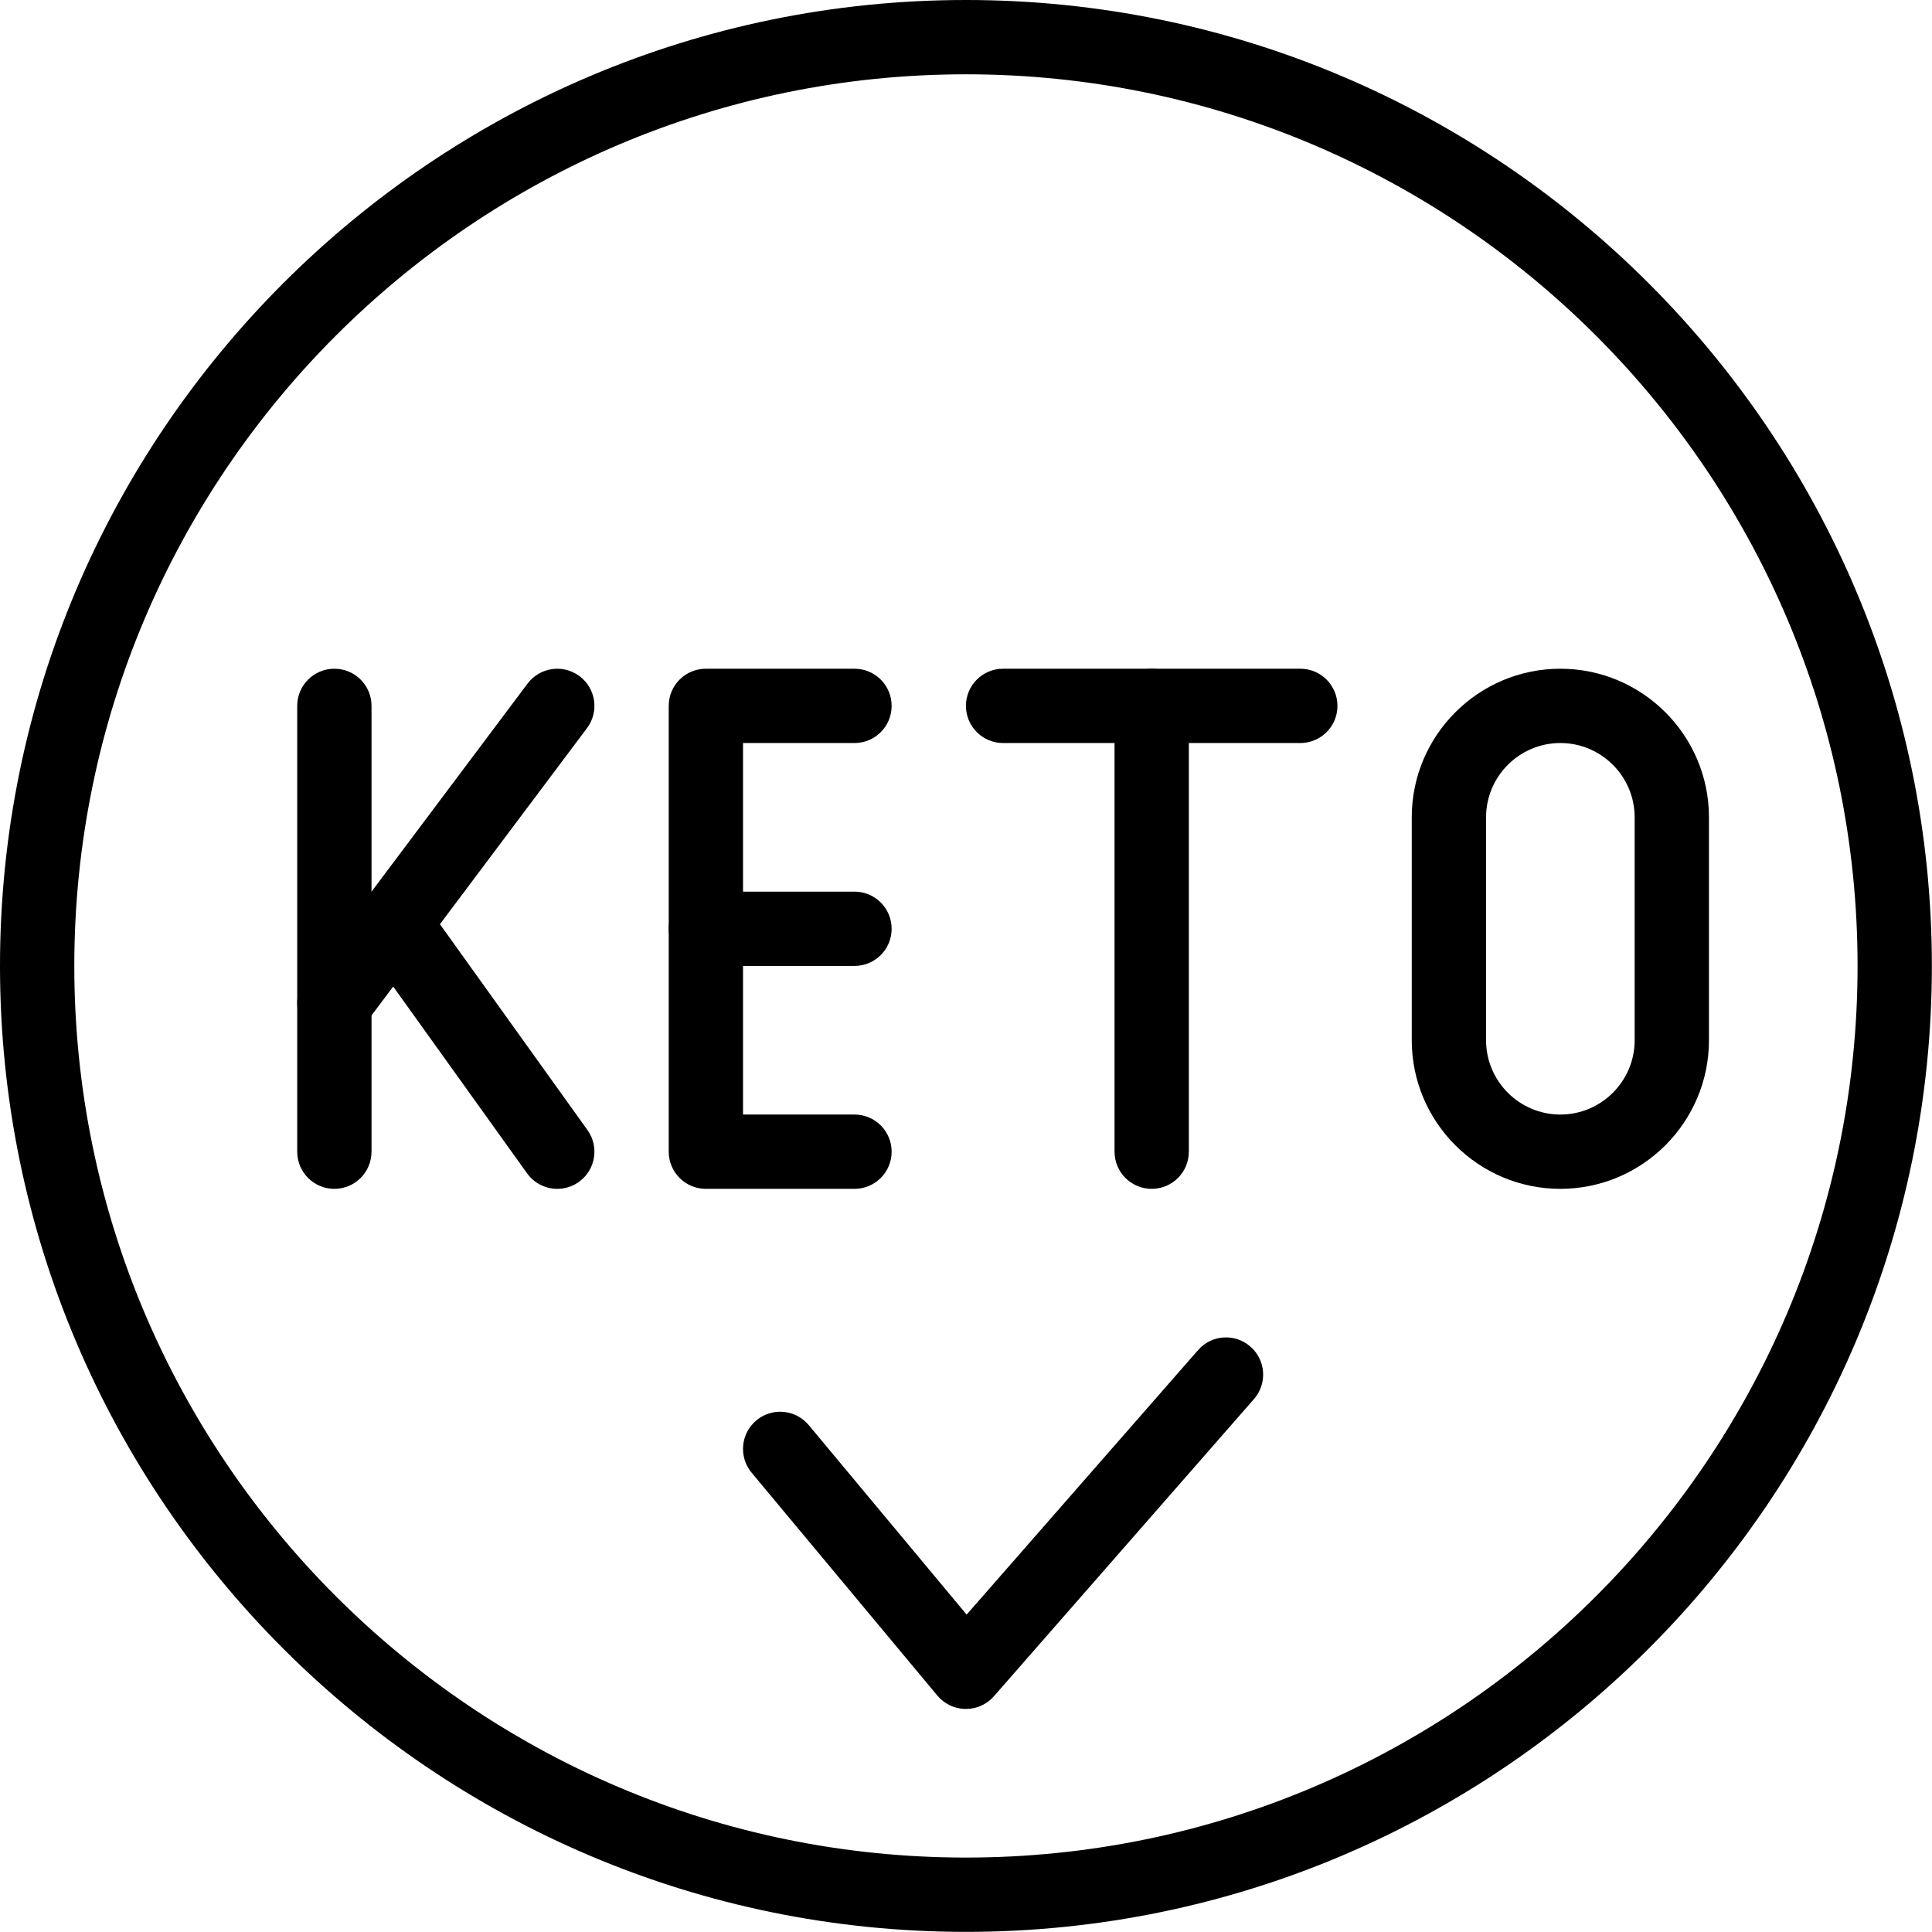
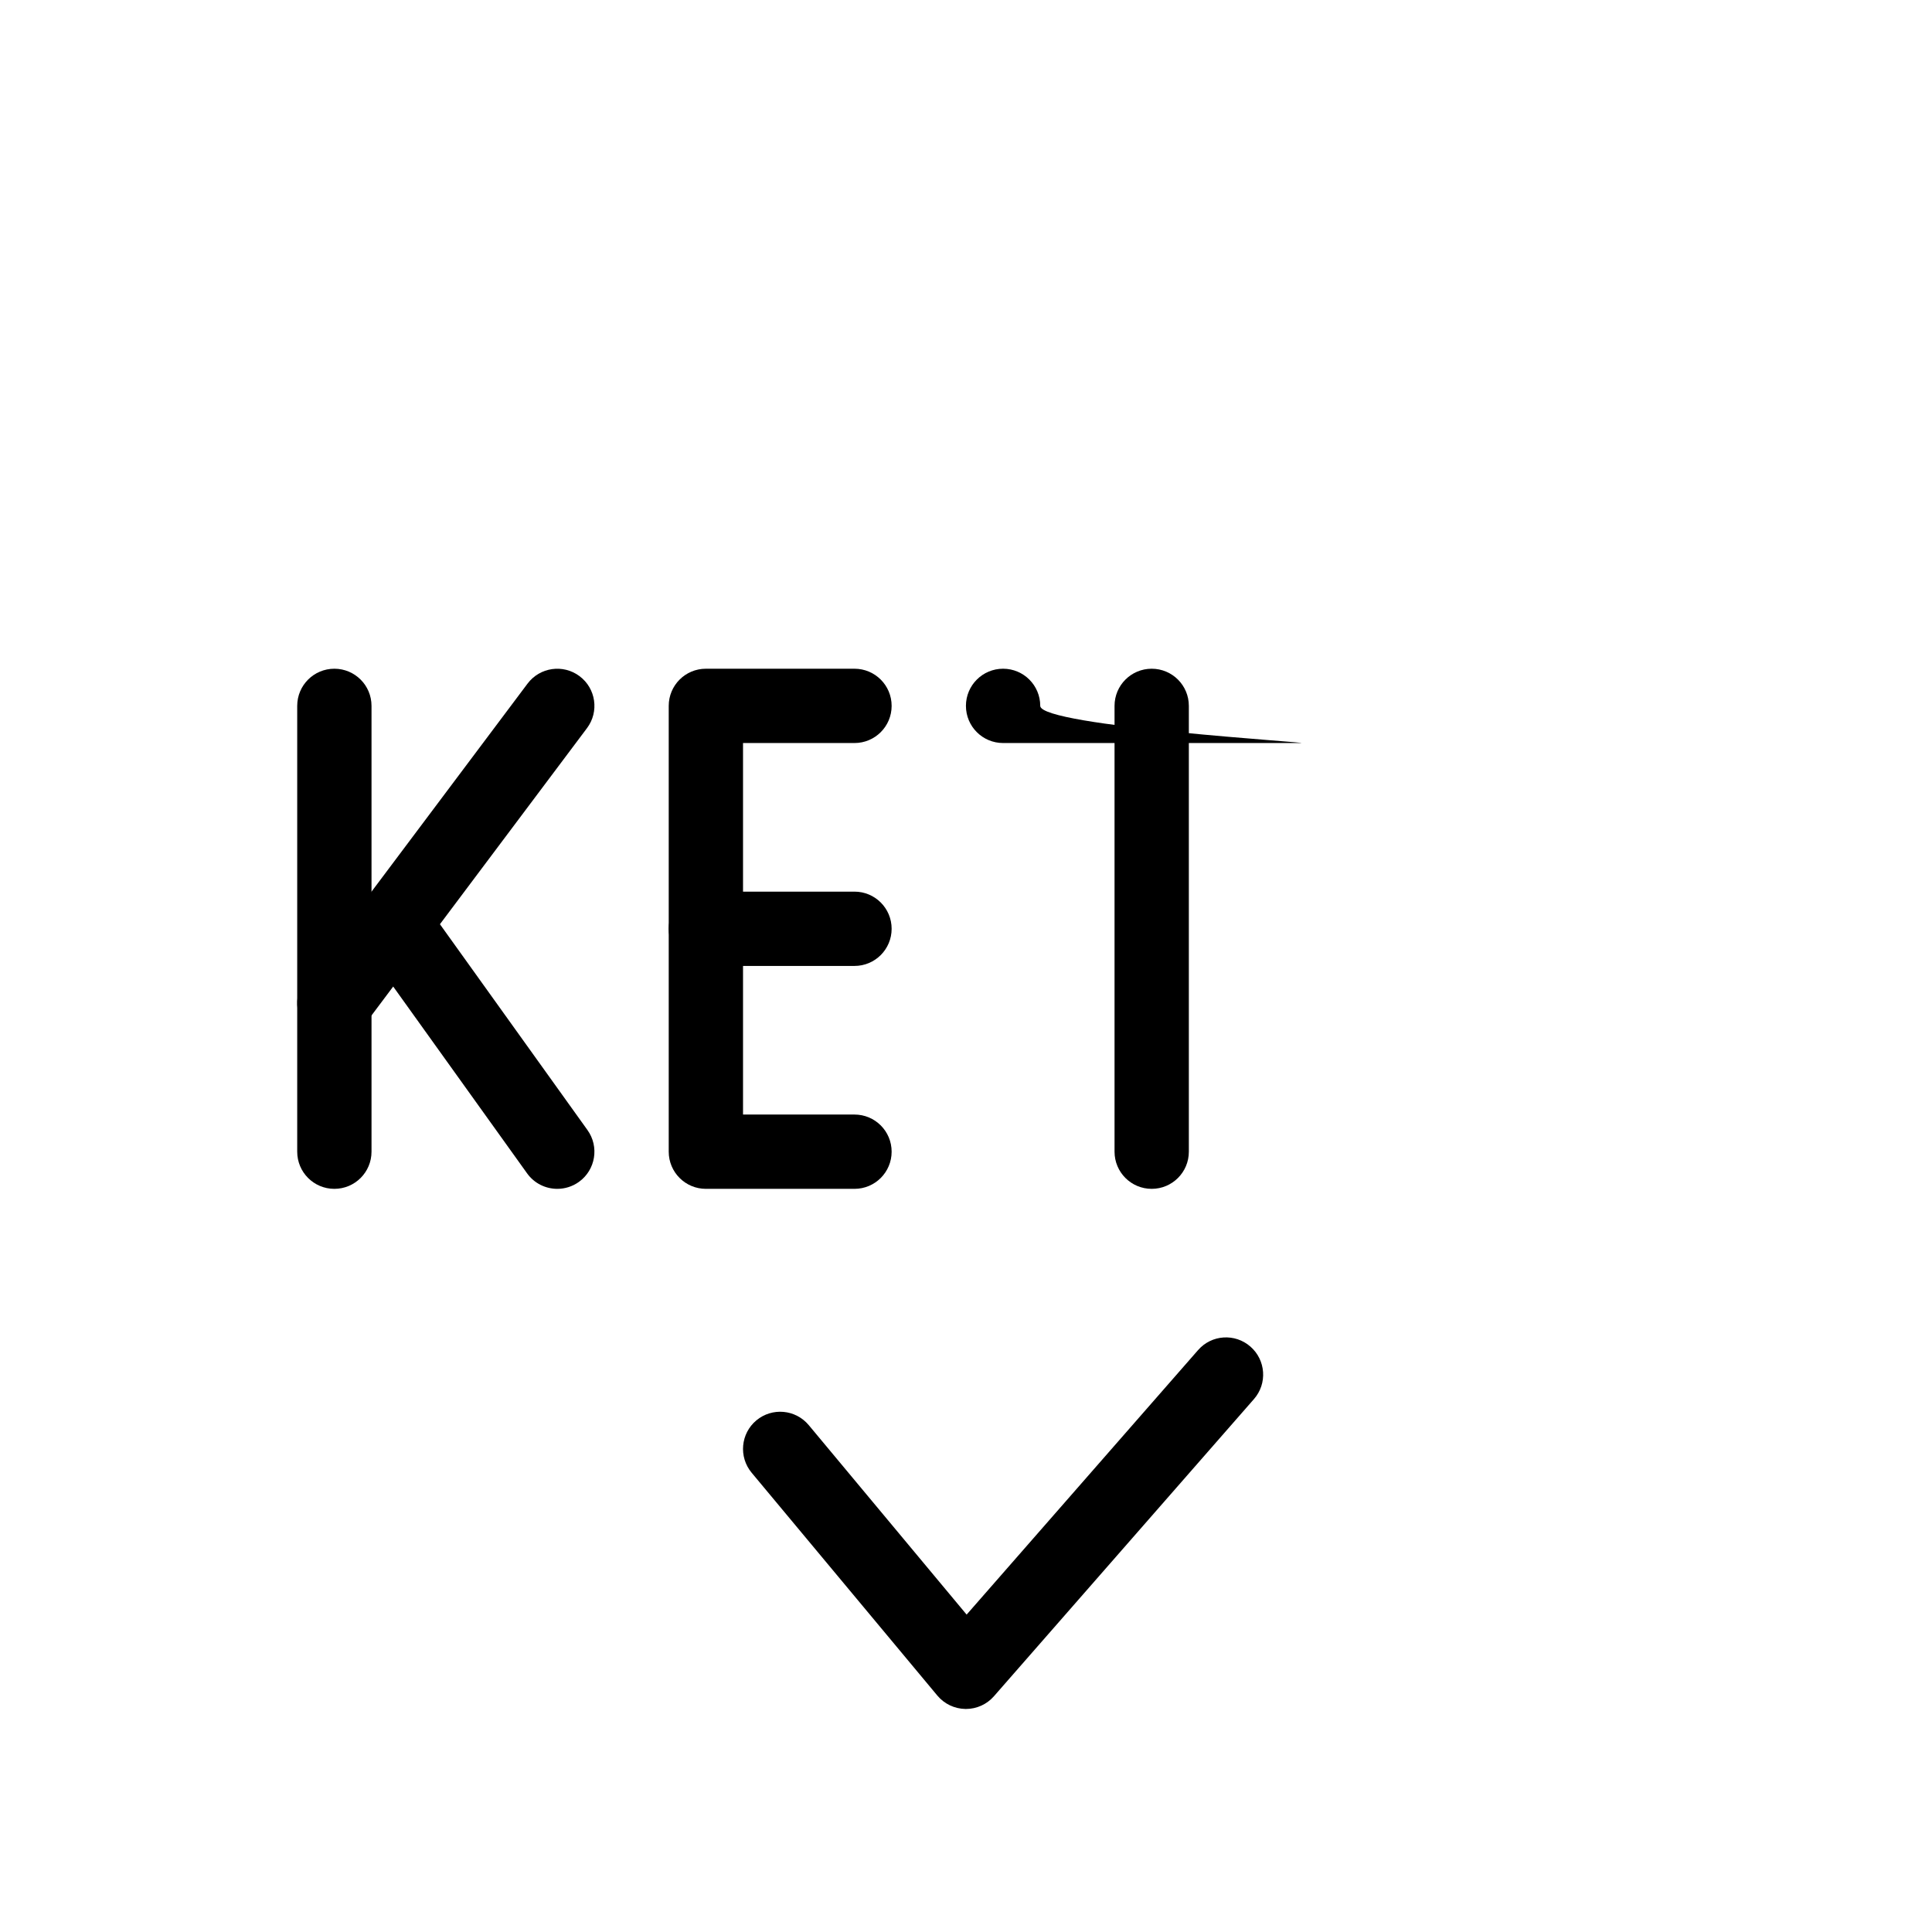
<svg xmlns="http://www.w3.org/2000/svg" height="598.3" preserveAspectRatio="xMidYMid meet" version="1.0" viewBox="0.0 0.0 598.3 598.3" width="598.3" zoomAndPan="magnify">
  <g>
    <g id="change1_4">
-       <path d="M299.13,598.26C134.183,598.26,0,464.077,0,299.13S134.183,0,299.13,0 C464.077,0,598.26,134.183,598.26,299.13S464.077,598.26,299.13,598.26z M299.13,23.01 C146.88,23.01,23.01,146.88,23.01,299.13S146.88,575.25,299.13,575.25 C451.38,575.25,575.25,451.38,575.25,299.13S451.38,23.01,299.13,23.01z" />
-     </g>
+       </g>
    <g id="change1_7">
      <path d="M103.533,322.14c-2.404,0-4.82-0.752-6.887-2.303 c-5.09-3.808-6.123-11.022-2.303-16.1l69.03-92.04 c3.82-5.078,11.022-6.111,16.1-2.303c5.09,3.808,6.123,11.022,2.303,16.1 l-69.03,92.04C110.489,320.557,107.04,322.14,103.533,322.14z" />
    </g>
    <g id="change1_10">
      <path d="M103.545,368.16c-6.36,0-11.505-5.145-11.505-11.505V218.595 c0-6.36,5.145-11.505,11.505-11.505c6.36,0,11.505,5.145,11.505,11.505v138.06 C115.05,363.015,109.905,368.16,103.545,368.16z" />
    </g>
    <g id="change1_1">
      <path d="M264.615,368.16h-46.02c-6.36,0-11.505-5.145-11.505-11.505V218.595 c0-6.36,5.145-11.505,11.505-11.505h46.02c6.36,0,11.505,5.145,11.505,11.505 s-5.145,11.505-11.505,11.505h-34.515v115.05h34.515c6.36,0,11.505,5.145,11.505,11.505 S270.975,368.16,264.615,368.16z" />
    </g>
    <g id="change1_2">
      <path d="M264.615,299.13h-46.02c-6.36,0-11.505-5.145-11.505-11.505 s5.145-11.505,11.505-11.505h46.02c6.36,0,11.505,5.145,11.505,11.505 S270.975,299.13,264.615,299.13z" />
    </g>
    <g id="change1_9">
      <path d="M356.655,368.16c-6.36,0-11.505-5.145-11.505-11.505V218.595 c0-6.36,5.145-11.505,11.505-11.505c6.36,0,11.505,5.145,11.505,11.505v138.06 C368.16,363.015,363.015,368.16,356.655,368.16z" />
    </g>
    <g id="change1_6">
-       <path d="M402.675,230.1H310.635c-6.36,0-11.505-5.145-11.505-11.505 s5.145-11.505,11.505-11.505h92.04c6.36,0,11.505,5.145,11.505,11.505 S409.035,230.1,402.675,230.1z" />
+       <path d="M402.675,230.1H310.635c-6.36,0-11.505-5.145-11.505-11.505 s5.145-11.505,11.505-11.505c6.36,0,11.505,5.145,11.505,11.505 S409.035,230.1,402.675,230.1z" />
    </g>
    <g id="change1_5">
-       <path d="M483.21,368.16c-25.38,0-46.02-20.64-46.02-46.02v-69.03 c0-25.38,20.64-46.02,46.02-46.02s46.02,20.64,46.02,46.02v69.03 C529.23,347.52,508.59,368.16,483.21,368.16z M483.21,230.1 c-12.686,0-23.01,10.325-23.01,23.01v69.03c0,12.685,10.324,23.01,23.01,23.01 c12.685,0,23.01-10.325,23.01-23.01v-69.03 C506.22,240.425,495.895,230.1,483.21,230.1z" />
-     </g>
+       </g>
    <g id="change1_3">
      <path d="M172.586,368.16c-3.585,0-7.112-1.664-9.358-4.798l-50.627-70.636 c-3.709-5.168-2.517-12.359,2.639-16.056c5.168-3.707,12.359-2.527,16.056,2.642 l50.627,70.636c3.707,5.168,2.515,12.359-2.642,16.056 C177.248,367.463,174.901,368.16,172.586,368.16z" />
    </g>
    <g id="change1_8">
      <path d="M299.13,529.23c-0.046,0-0.09,0-0.136,0c-3.369-0.046-6.549-1.551-8.707-4.135 l-57.525-69.03c-4.066-4.887-3.403-12.145,1.473-16.213 c4.887-4.054,12.122-3.415,16.213,1.473l48.896,58.682l71.658-81.895 c4.192-4.821,11.461-5.281,16.236-1.091c4.786,4.192,5.269,11.461,1.091,16.236 l-80.535,92.04C305.603,527.803,302.443,529.23,299.13,529.23z" />
    </g>
  </g>
</svg>